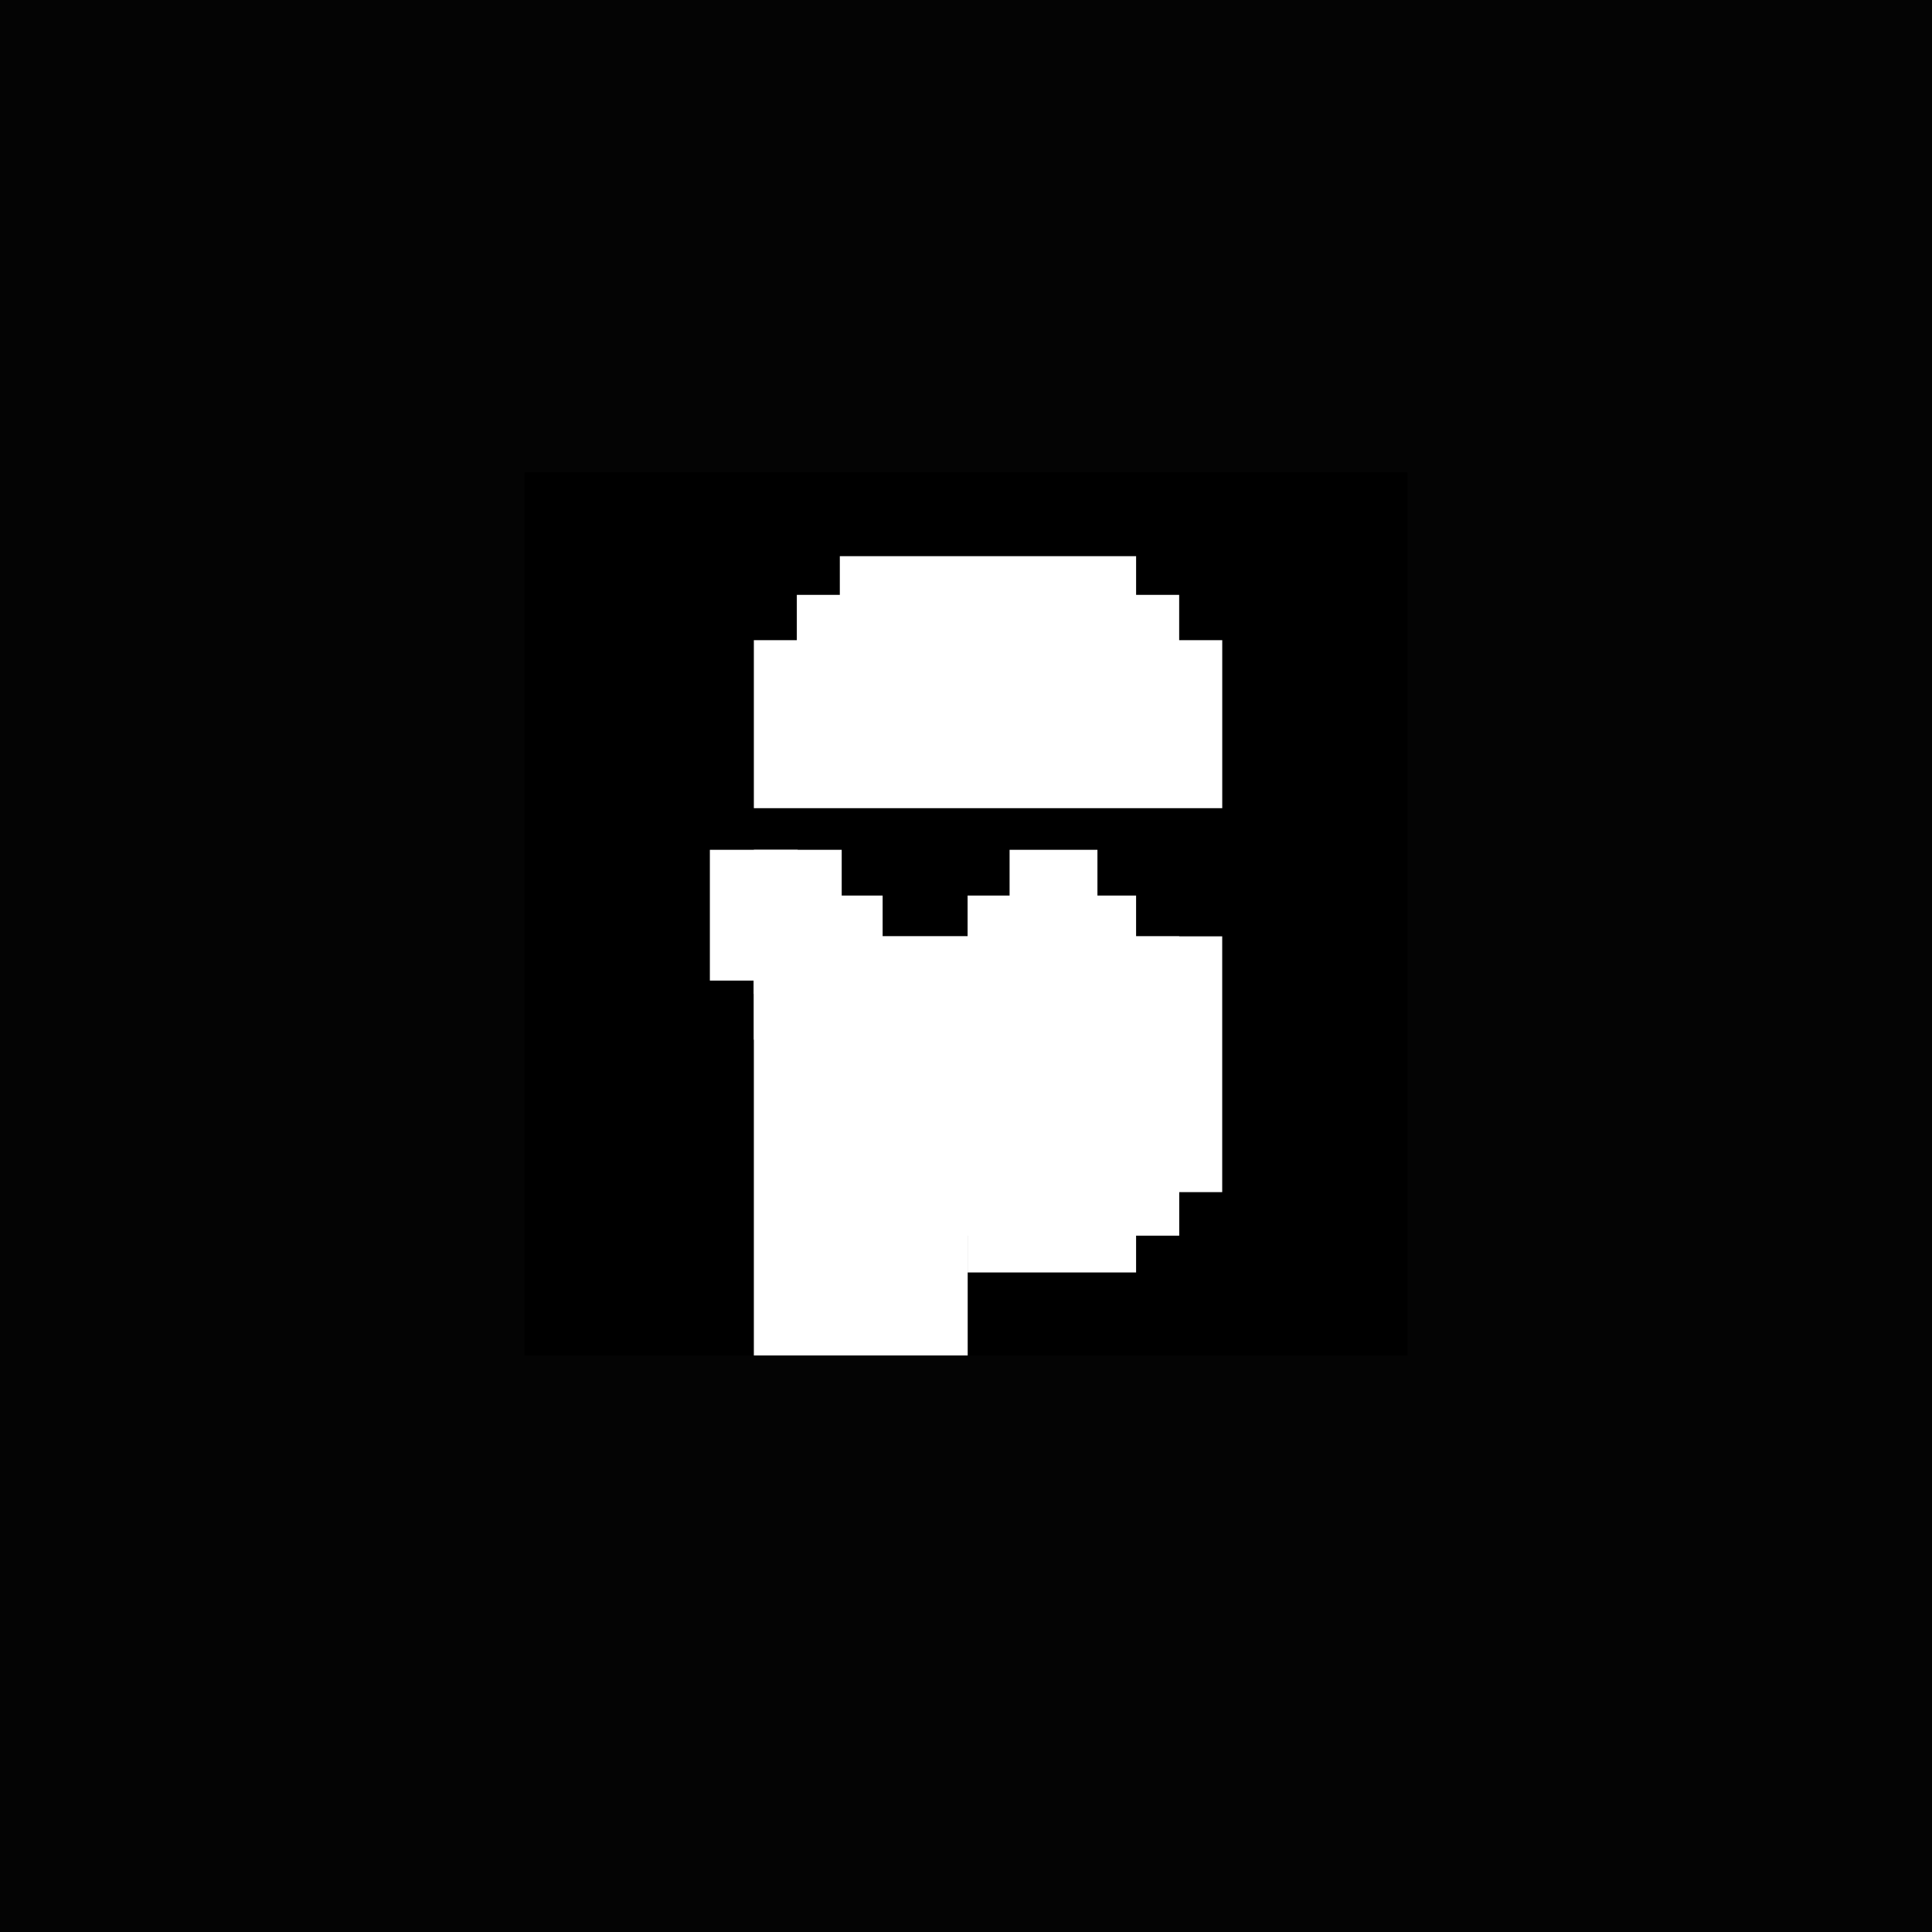
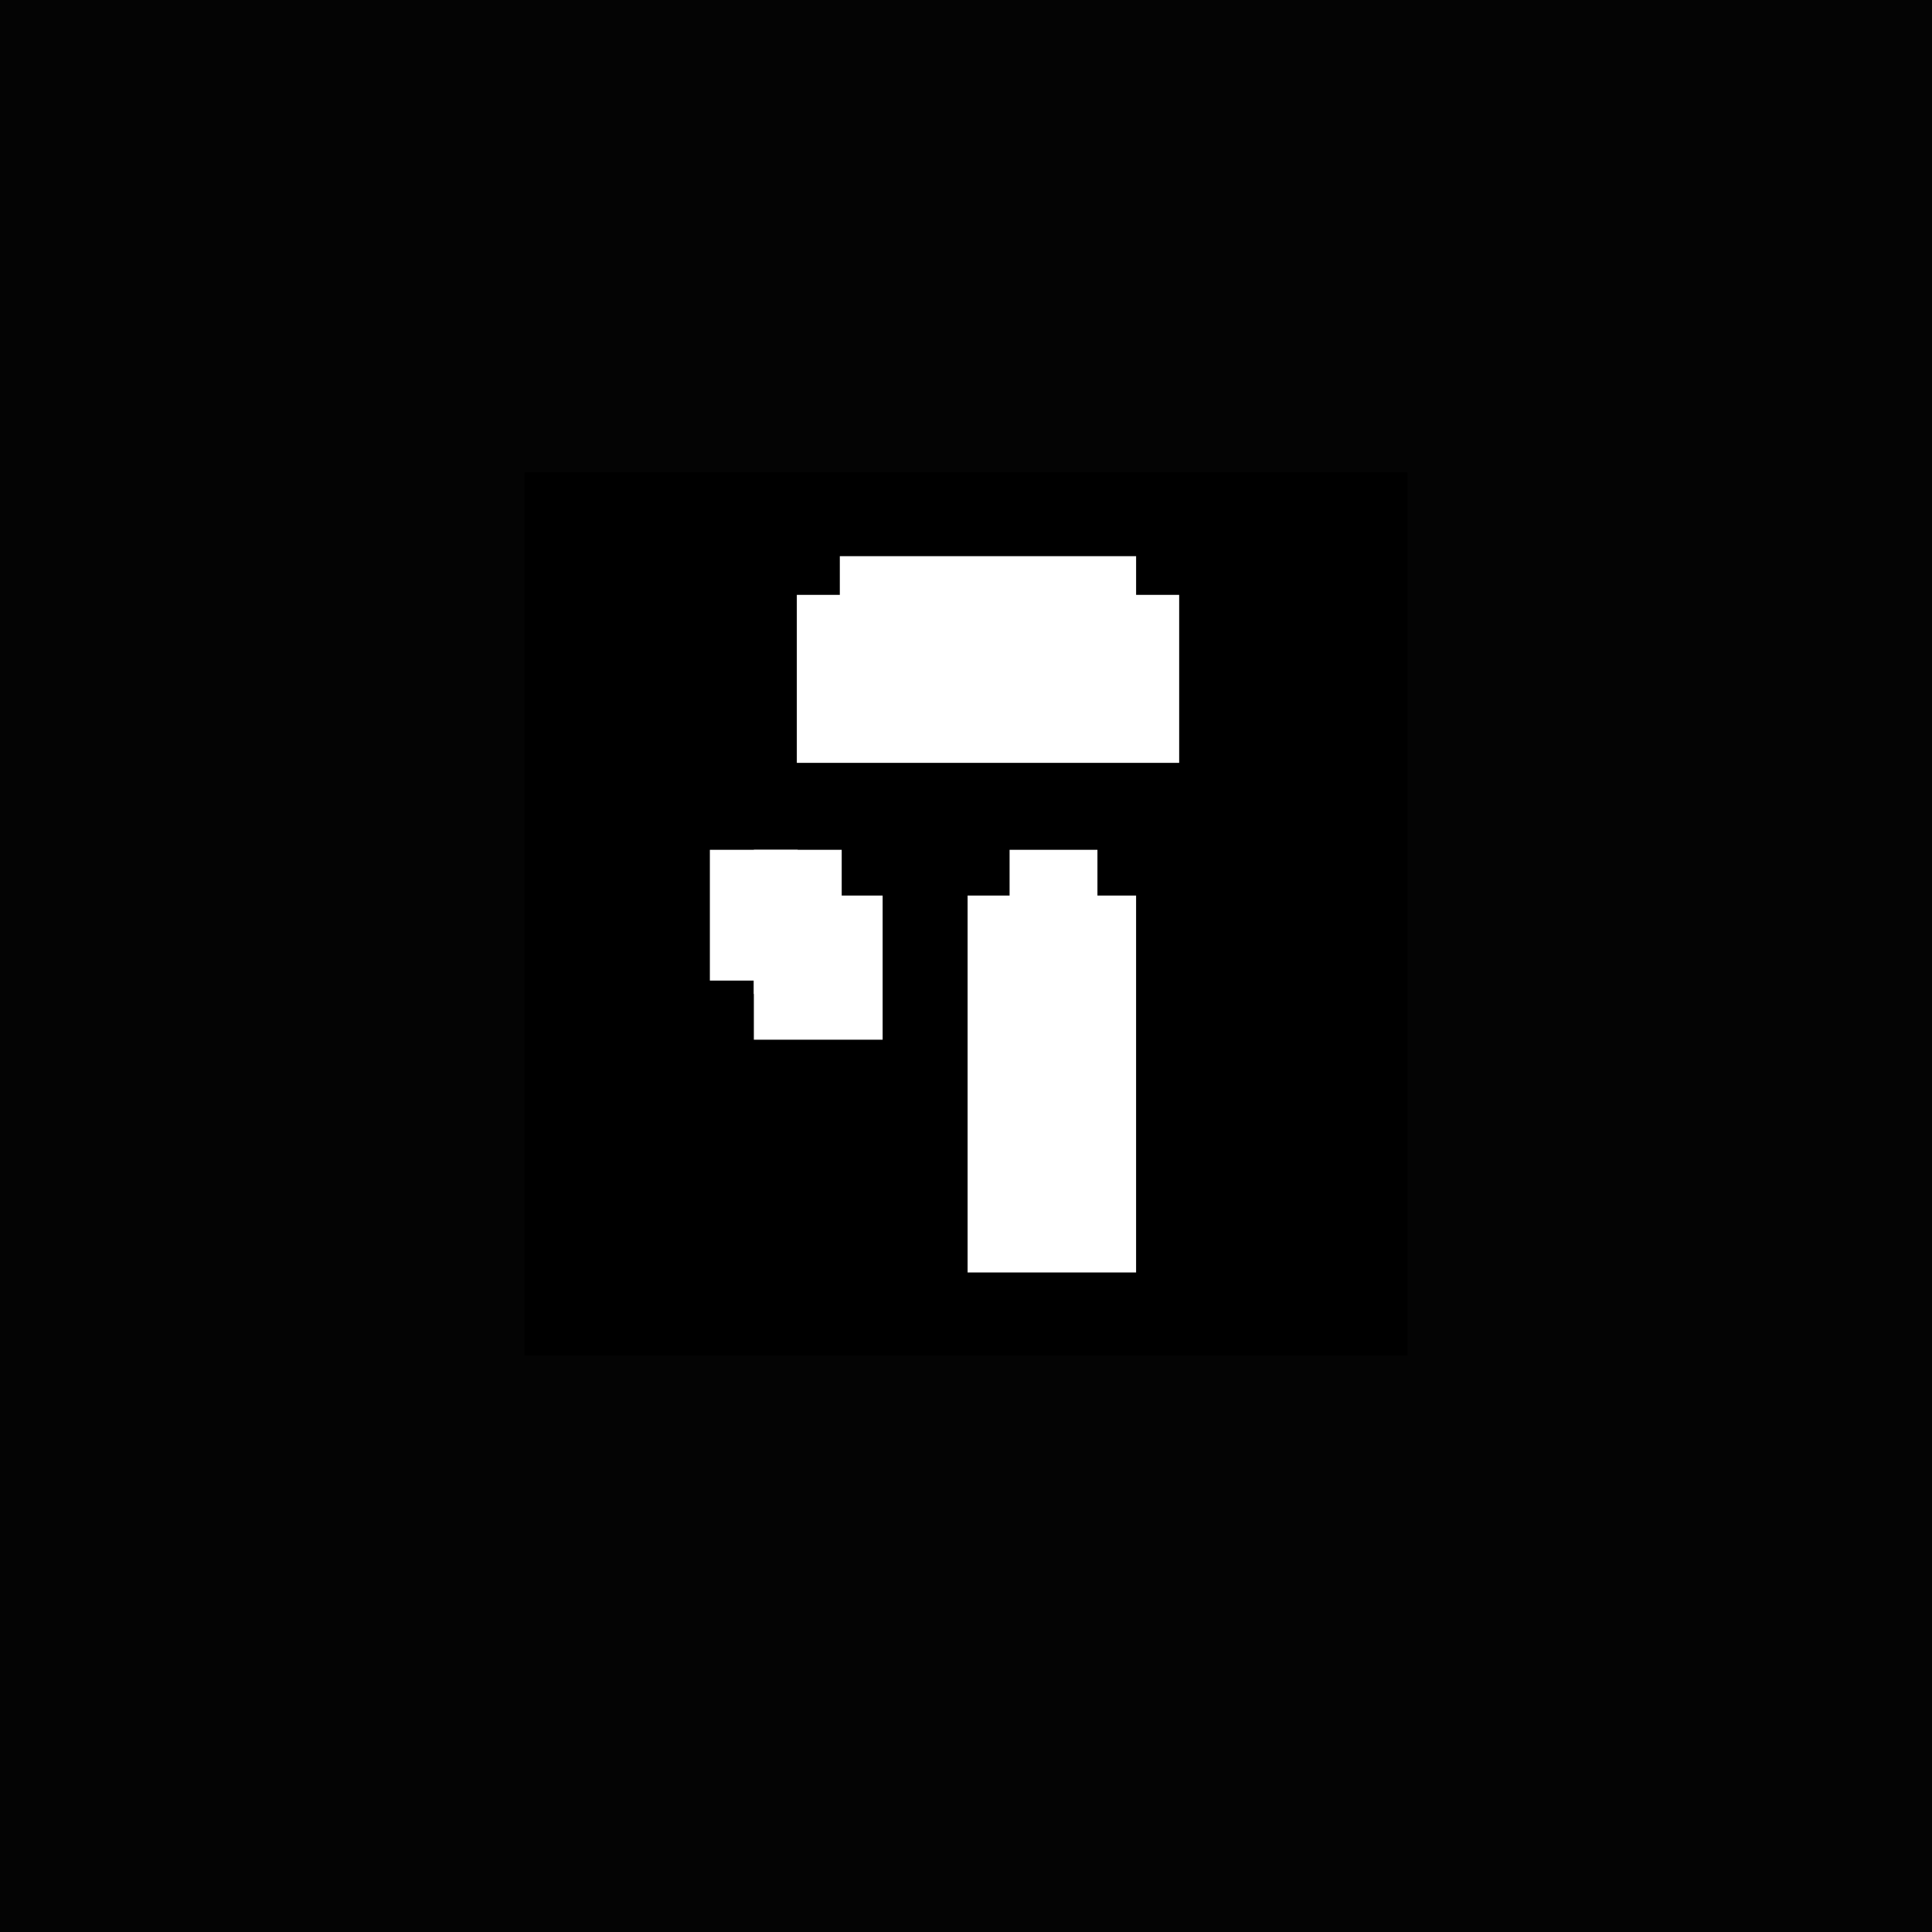
<svg xmlns="http://www.w3.org/2000/svg" width="360" height="360" viewBox="0 0 360 360" fill="none">
  <rect width="360" height="360" fill="#040404" />
  <g clip-path="url(#clip0_8951_95261)">
    <rect width="164.562" height="164.562" transform="translate(97.719 88)" fill="black" />
-     <rect x="140.469" y="174.473" width="39.846" height="78.09" fill="white" />
    <rect x="180.297" y="166.873" width="31.397" height="70.232" fill="white" />
    <rect x="188.121" y="158.349" width="16.371" height="26.861" fill="white" />
-     <rect x="140.469" y="119.287" width="87.278" height="31.304" fill="white" />
    <rect x="148.477" y="110.844" width="71.244" height="31.304" fill="white" />
    <rect x="156.488" y="103.635" width="55.209" height="31.304" fill="white" />
    <rect x="140.469" y="158.349" width="16.371" height="26.861" fill="white" />
    <rect x="132.273" y="158.349" width="16.371" height="24.37" fill="white" />
    <rect x="140.469" y="166.873" width="23.996" height="26.861" fill="white" />
-     <rect x="153.492" y="174.473" width="66.24" height="55.775" fill="white" />
-     <rect x="201.77" y="174.473" width="25.97" height="47.663" fill="white" />
  </g>
  <defs>
    <clipPath id="clip0_8951_95261">
      <rect width="164.562" height="164.562" fill="white" transform="translate(97.719 88)" />
    </clipPath>
  </defs>
</svg>